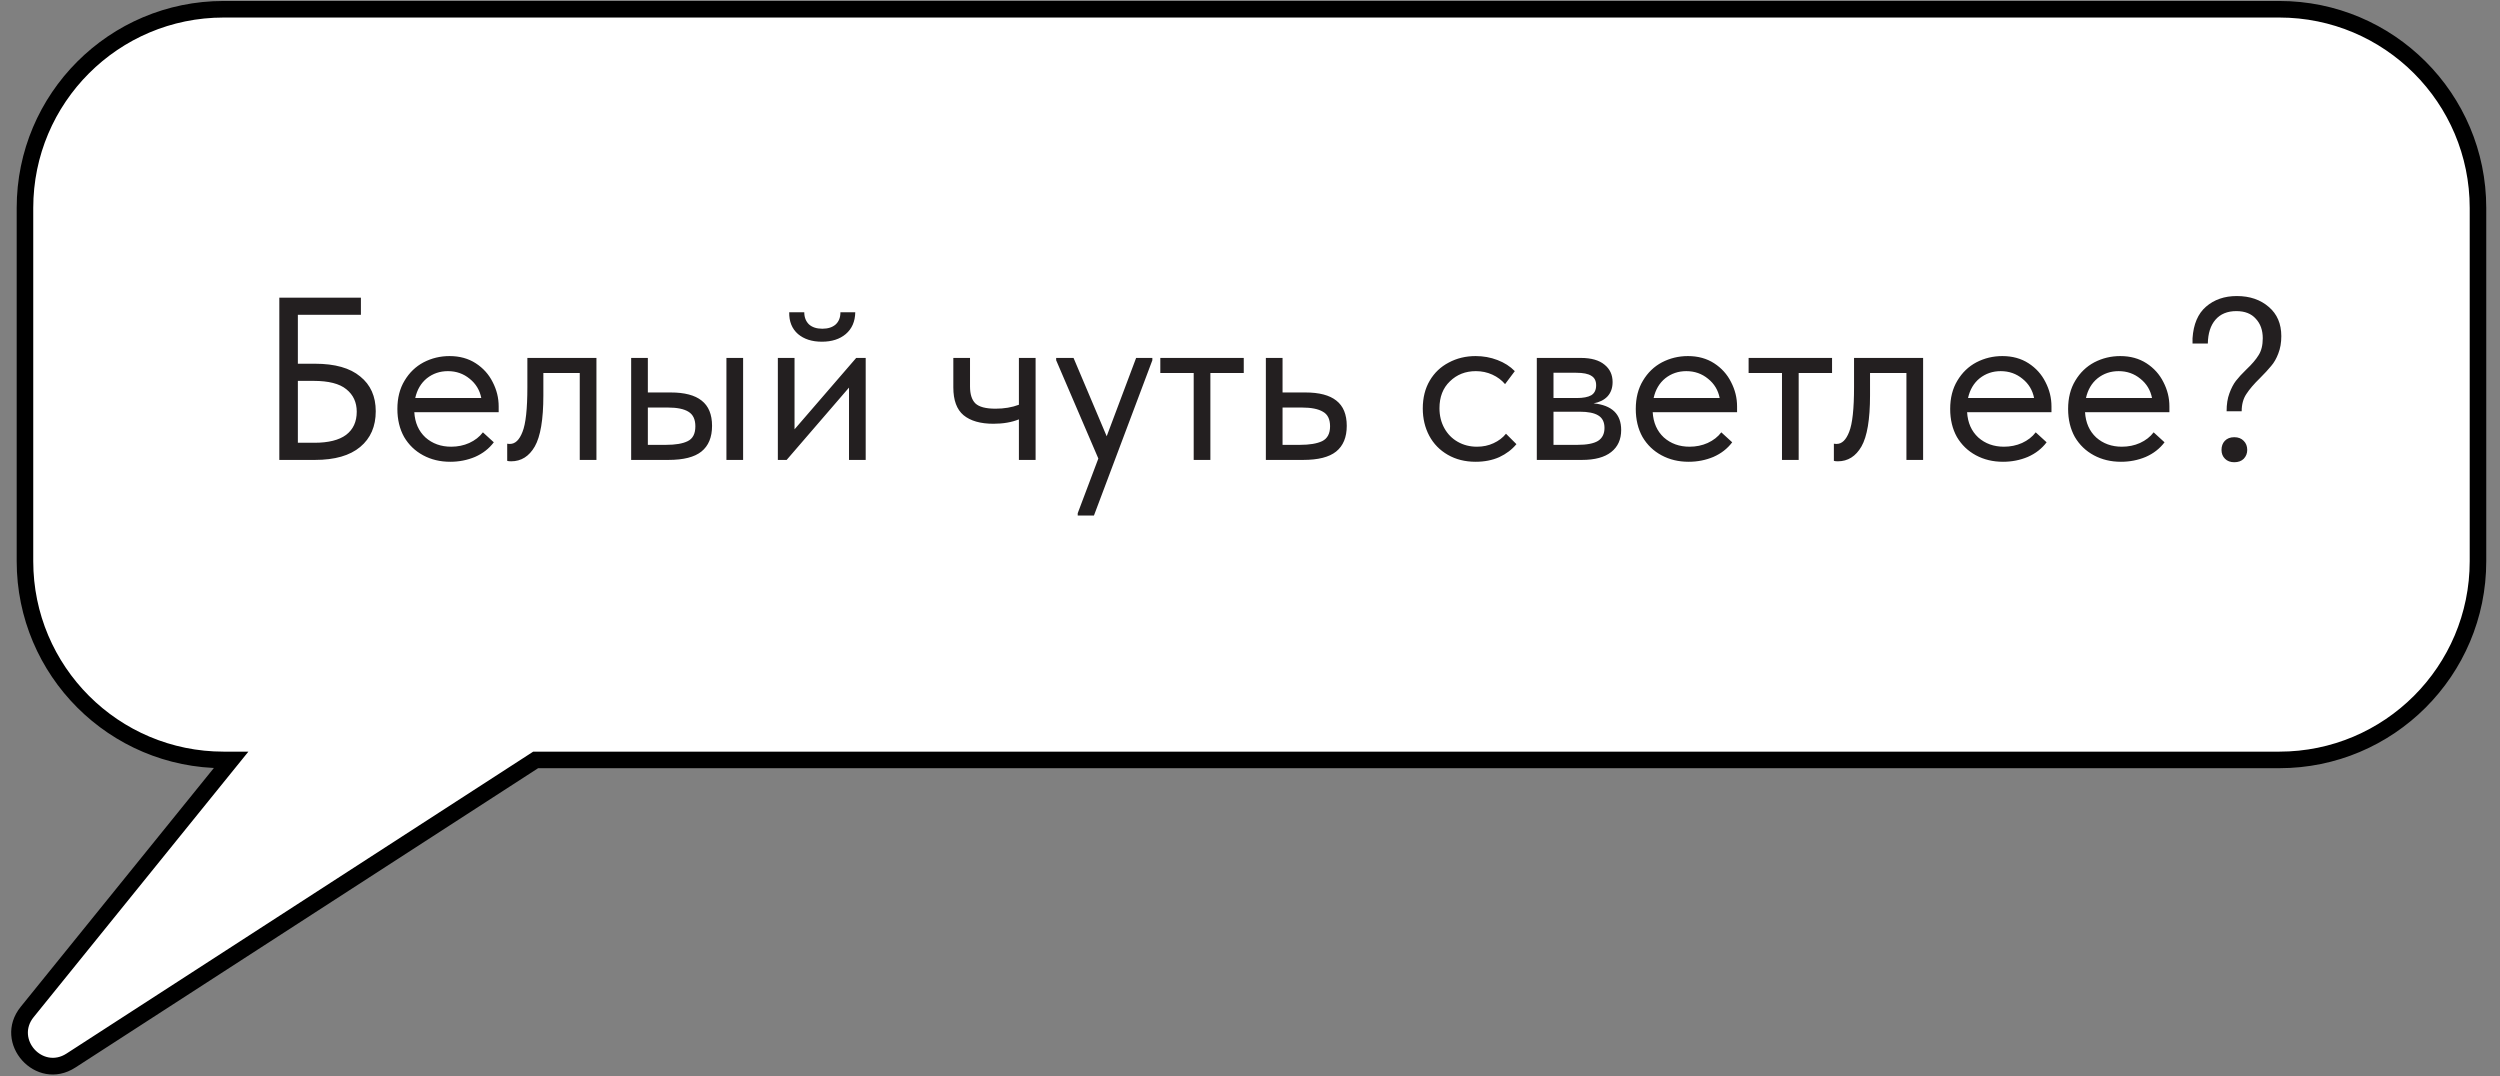
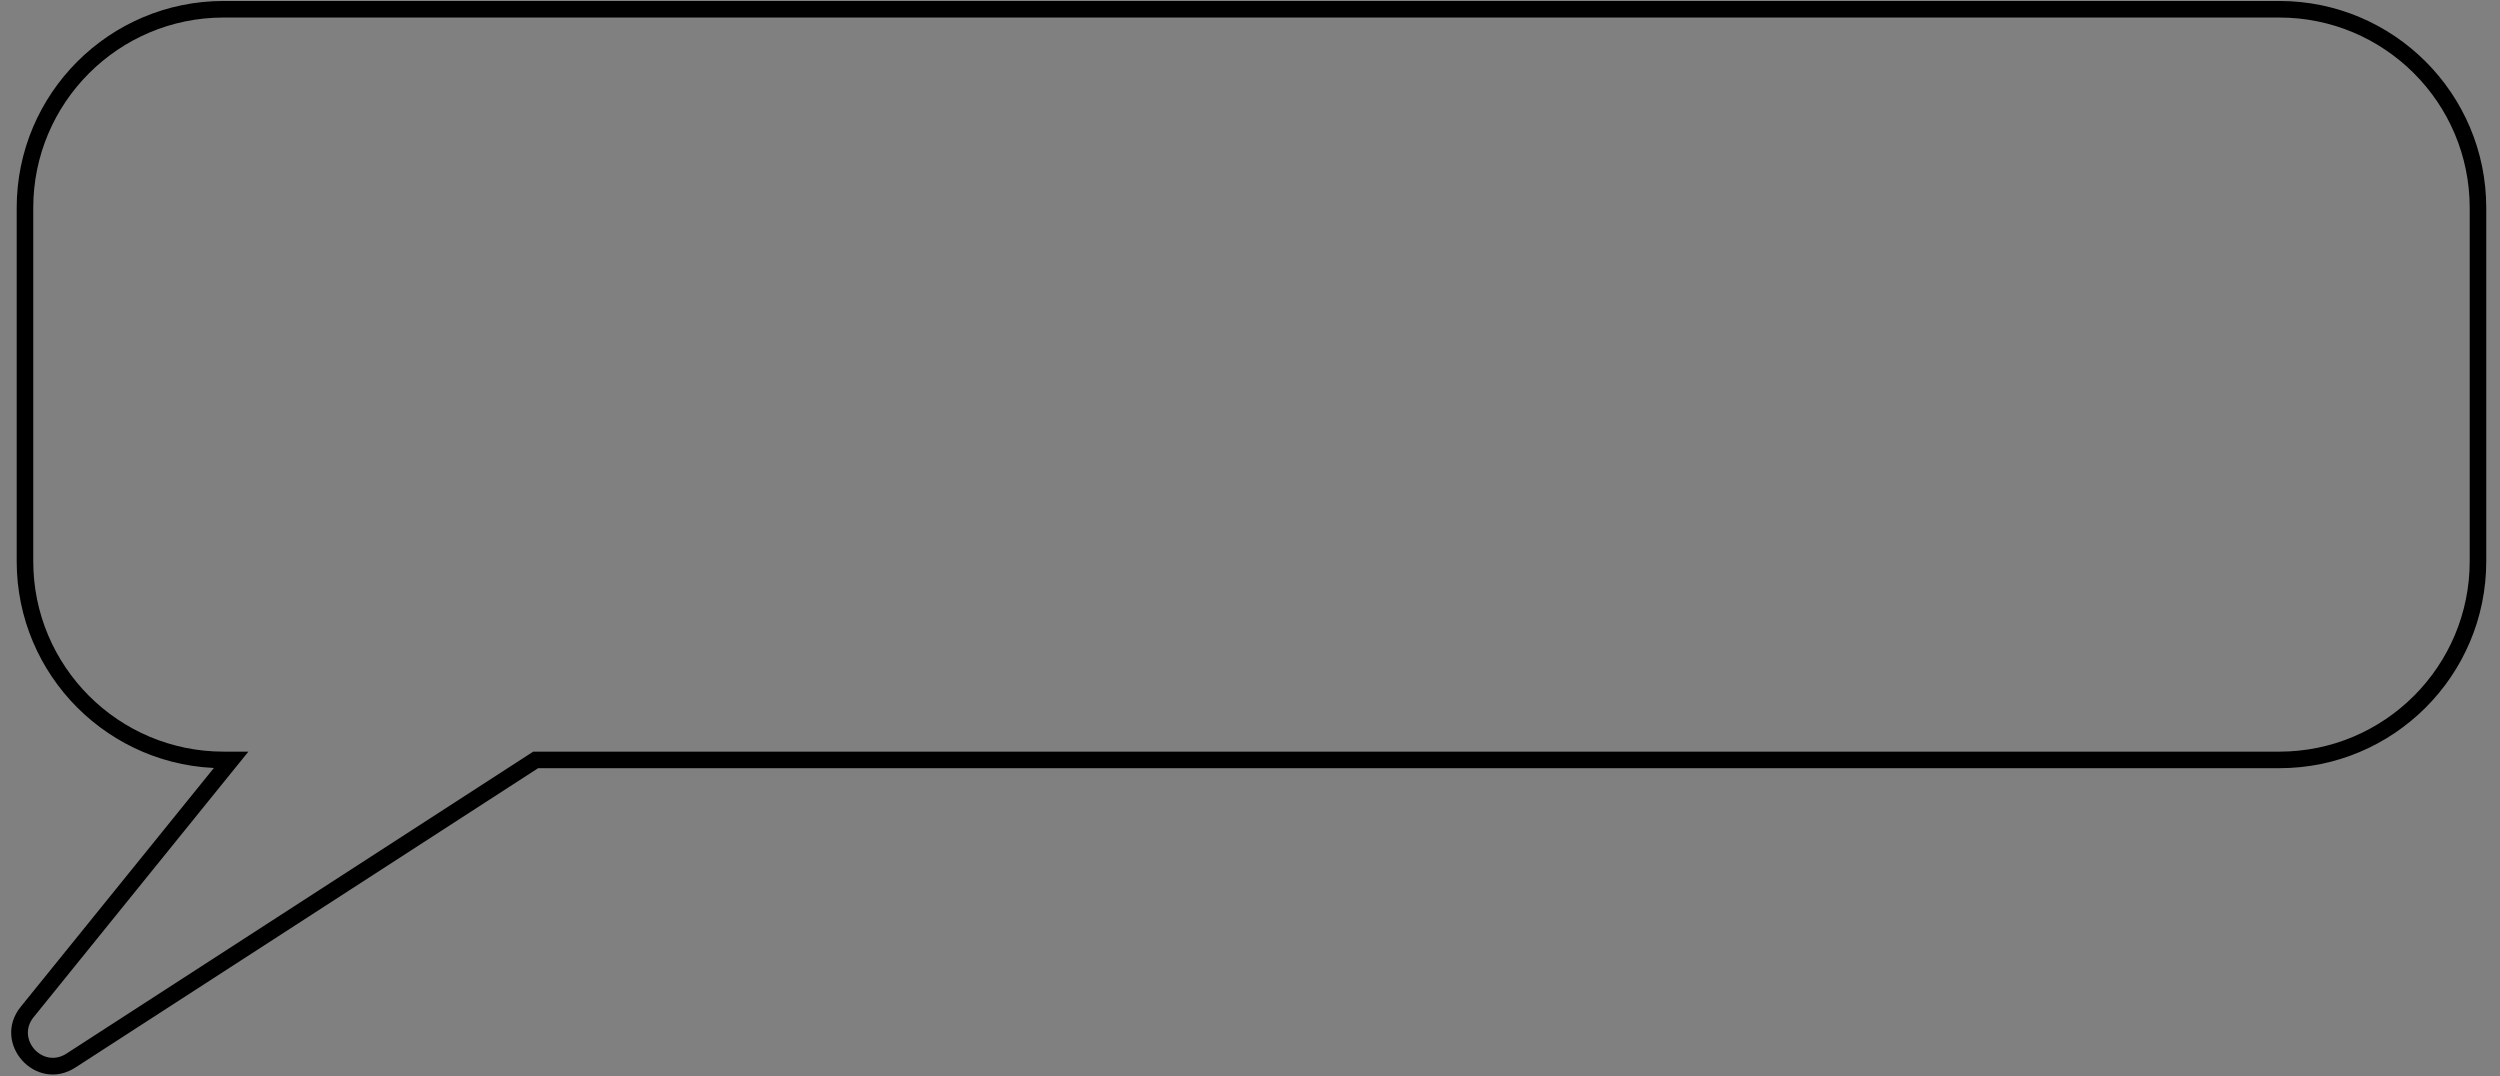
<svg xmlns="http://www.w3.org/2000/svg" width="151" height="65" viewBox="0 0 151 65" fill="none">
  <rect x="0" y="0" width="151" height="65" fill="#808080" stroke="none" />
-   <path fill-rule="evenodd" clip-rule="evenodd" d="M13.508 0.559C6.88 0.559 1.508 5.931 1.508 12.559V33.899C1.508 40.526 6.88 45.899 13.508 45.899H13.956L1.644 61.12C0.213 62.889 2.375 65.293 4.285 64.058L32.354 45.899H137.67C144.297 45.899 149.67 40.526 149.67 33.899V12.559C149.67 5.931 144.297 0.559 137.67 0.559H13.508Z" fill="white" />
  <path d="M13.956 45.899L14.344 46.213L15.003 45.399H13.956V45.899ZM1.644 61.12L1.255 60.806H1.255L1.644 61.12ZM4.285 64.058L4.556 64.477L4.285 64.058ZM32.354 45.899V45.399H32.206L32.083 45.479L32.354 45.899ZM2.008 12.559C2.008 6.207 7.157 1.059 13.508 1.059V0.059C6.604 0.059 1.008 5.655 1.008 12.559H2.008ZM2.008 33.899V12.559H1.008V33.899H2.008ZM13.508 45.399C7.157 45.399 2.008 40.25 2.008 33.899H1.008C1.008 40.803 6.604 46.399 13.508 46.399V45.399ZM13.956 45.399H13.508V46.399H13.956V45.399ZM2.032 61.435L14.344 46.213L13.567 45.584L1.255 60.806L2.032 61.435ZM4.013 63.638C2.581 64.564 0.959 62.761 2.032 61.435L1.255 60.806C-0.533 63.017 2.169 66.022 4.556 64.477L4.013 63.638ZM32.083 45.479L4.013 63.638L4.556 64.477L32.626 46.319L32.083 45.479ZM137.67 45.399H32.354V46.399H137.67V45.399ZM149.17 33.899C149.17 40.25 144.021 45.399 137.67 45.399V46.399C144.573 46.399 150.17 40.803 150.17 33.899H149.17ZM149.17 12.559V33.899H150.17V12.559H149.17ZM137.67 1.059C144.021 1.059 149.17 6.207 149.17 12.559H150.17C150.17 5.655 144.573 0.059 137.67 0.059V1.059ZM13.508 1.059H137.67V0.059H13.508V1.059Z" fill="black" />
-   <path d="M16.871 27.779V17.979H21.799V19.015H17.991V21.969H19.027C20.231 21.969 21.141 22.226 21.757 22.739C22.383 23.243 22.695 23.943 22.695 24.839C22.695 25.754 22.383 26.473 21.757 26.995C21.132 27.518 20.222 27.779 19.027 27.779H16.871ZM18.985 26.743C19.835 26.743 20.474 26.585 20.903 26.267C21.333 25.941 21.547 25.474 21.547 24.867C21.547 24.298 21.337 23.845 20.917 23.509C20.507 23.173 19.849 23.005 18.943 23.005H17.991V26.743H18.985ZM30.12 24.895H25.024C25.061 25.53 25.285 26.039 25.696 26.421C26.116 26.795 26.634 26.981 27.25 26.981C27.642 26.981 28.006 26.907 28.342 26.757C28.687 26.599 28.963 26.384 29.168 26.113L29.826 26.715C29.537 27.098 29.159 27.392 28.692 27.597C28.225 27.793 27.726 27.891 27.194 27.891C26.587 27.891 26.041 27.761 25.556 27.499C25.071 27.238 24.688 26.869 24.408 26.393C24.137 25.908 24.002 25.343 24.002 24.699C24.002 24.037 24.147 23.467 24.436 22.991C24.725 22.506 25.108 22.137 25.584 21.885C26.069 21.633 26.592 21.507 27.152 21.507C27.759 21.507 28.286 21.652 28.734 21.941C29.182 22.231 29.523 22.609 29.756 23.075C29.999 23.542 30.12 24.032 30.12 24.545V24.895ZM25.08 24.041H29.07C28.977 23.565 28.743 23.178 28.37 22.879C27.997 22.571 27.558 22.417 27.054 22.417C26.569 22.417 26.144 22.562 25.78 22.851C25.425 23.141 25.192 23.537 25.08 24.041ZM30.635 27.835V26.799C30.682 26.809 30.738 26.813 30.803 26.813C31.12 26.813 31.372 26.571 31.559 26.085C31.755 25.6 31.853 24.699 31.853 23.383V21.619H36.025V27.779H35.017V22.529H32.819V23.887C32.819 25.334 32.646 26.361 32.301 26.967C31.956 27.565 31.48 27.863 30.873 27.863C30.77 27.863 30.691 27.854 30.635 27.835ZM40.516 23.705C41.347 23.705 41.968 23.869 42.378 24.195C42.798 24.522 43.008 25.031 43.008 25.721C43.008 26.412 42.794 26.93 42.364 27.275C41.944 27.611 41.282 27.779 40.376 27.779H38.122V21.619H39.13V23.705H40.516ZM44.884 27.779H43.876V21.619H44.884V27.779ZM40.222 26.869C40.801 26.869 41.24 26.795 41.538 26.645C41.846 26.496 42 26.197 42 25.749C42 25.329 41.86 25.035 41.58 24.867C41.31 24.699 40.894 24.615 40.334 24.615H39.13V26.869H40.222ZM47.99 25.931L51.714 21.619H52.288V27.779H51.28V23.411L47.514 27.779H46.982V21.619H47.99V25.931ZM47.668 18.861H48.578C48.578 19.16 48.671 19.403 48.858 19.589C49.054 19.767 49.324 19.855 49.67 19.855C50.006 19.855 50.272 19.771 50.468 19.603C50.664 19.426 50.762 19.179 50.762 18.861H51.658C51.648 19.421 51.457 19.86 51.084 20.177C50.72 20.485 50.239 20.639 49.642 20.639C49.044 20.639 48.564 20.485 48.2 20.177C47.836 19.86 47.658 19.421 47.668 18.861ZM61.542 21.619H62.55V27.779H61.542V25.329C61.104 25.507 60.59 25.595 60.002 25.595C59.218 25.595 58.617 25.423 58.197 25.077C57.786 24.732 57.581 24.172 57.581 23.397V21.619H58.589V23.341C58.589 23.808 58.696 24.149 58.91 24.363C59.135 24.578 59.541 24.685 60.129 24.685C60.651 24.685 61.123 24.606 61.542 24.447V21.619ZM66.844 26.351L68.622 21.619H69.602V21.759L66.074 31.139H65.094V30.999L66.34 27.695L63.792 21.759V21.619H64.842L66.844 26.351ZM73.107 27.779H72.099V22.529H70.083V21.619H75.123V22.529H73.107V27.779ZM76.458 27.779V21.619H77.466V23.705H78.852C79.683 23.705 80.303 23.869 80.714 24.195C81.134 24.522 81.344 25.031 81.344 25.721C81.344 26.412 81.129 26.93 80.7 27.275C80.28 27.611 79.618 27.779 78.712 27.779H76.458ZM78.516 26.869C79.095 26.869 79.543 26.795 79.86 26.645C80.177 26.487 80.336 26.188 80.336 25.749C80.336 25.32 80.192 25.026 79.902 24.867C79.622 24.699 79.198 24.615 78.628 24.615H77.466V26.869H78.516ZM85.936 24.671C85.936 24.027 86.076 23.467 86.356 22.991C86.636 22.515 87.018 22.151 87.504 21.899C87.989 21.638 88.53 21.507 89.128 21.507C89.594 21.507 90.033 21.587 90.444 21.745C90.864 21.904 91.214 22.128 91.494 22.417L90.906 23.201C90.7 22.959 90.444 22.767 90.136 22.627C89.828 22.487 89.496 22.417 89.142 22.417C88.516 22.417 87.994 22.623 87.574 23.033C87.154 23.435 86.944 23.976 86.944 24.657C86.944 25.105 87.042 25.507 87.238 25.861C87.434 26.216 87.704 26.491 88.05 26.687C88.395 26.883 88.782 26.981 89.212 26.981C89.576 26.981 89.907 26.911 90.206 26.771C90.514 26.631 90.766 26.44 90.962 26.197L91.592 26.827C91.321 27.154 90.976 27.415 90.556 27.611C90.136 27.798 89.66 27.891 89.128 27.891C88.493 27.891 87.933 27.751 87.448 27.471C86.962 27.191 86.589 26.809 86.328 26.323C86.066 25.829 85.936 25.278 85.936 24.671ZM97.919 25.973C97.919 26.543 97.719 26.986 97.317 27.303C96.916 27.621 96.328 27.779 95.553 27.779H92.823V21.619H95.483C96.109 21.619 96.585 21.755 96.911 22.025C97.238 22.287 97.401 22.637 97.401 23.075C97.401 23.43 97.299 23.719 97.093 23.943C96.888 24.158 96.608 24.298 96.253 24.363C97.364 24.475 97.919 25.012 97.919 25.973ZM95.203 22.515H93.831V24.041H95.231C95.623 24.041 95.917 23.985 96.113 23.873C96.309 23.752 96.407 23.551 96.407 23.271C96.407 23.001 96.309 22.809 96.113 22.697C95.927 22.576 95.623 22.515 95.203 22.515ZM95.273 26.869C95.843 26.869 96.258 26.79 96.519 26.631C96.781 26.463 96.911 26.202 96.911 25.847C96.911 25.493 96.785 25.241 96.533 25.091C96.291 24.942 95.917 24.867 95.413 24.867H93.831V26.869H95.273ZM104.919 24.895H99.823C99.86 25.53 100.084 26.039 100.495 26.421C100.915 26.795 101.433 26.981 102.049 26.981C102.441 26.981 102.805 26.907 103.141 26.757C103.486 26.599 103.762 26.384 103.967 26.113L104.625 26.715C104.336 27.098 103.958 27.392 103.491 27.597C103.024 27.793 102.525 27.891 101.993 27.891C101.386 27.891 100.84 27.761 100.355 27.499C99.87 27.238 99.487 26.869 99.207 26.393C98.936 25.908 98.801 25.343 98.801 24.699C98.801 24.037 98.946 23.467 99.235 22.991C99.524 22.506 99.907 22.137 100.383 21.885C100.868 21.633 101.391 21.507 101.951 21.507C102.558 21.507 103.085 21.652 103.533 21.941C103.981 22.231 104.322 22.609 104.555 23.075C104.798 23.542 104.919 24.032 104.919 24.545V24.895ZM99.879 24.041H103.869C103.776 23.565 103.542 23.178 103.169 22.879C102.796 22.571 102.357 22.417 101.853 22.417C101.368 22.417 100.943 22.562 100.579 22.851C100.224 23.141 99.991 23.537 99.879 24.041ZM108.64 27.779H107.632V22.529H105.616V21.619H110.656V22.529H108.64V27.779ZM110.766 27.835V26.799C110.813 26.809 110.869 26.813 110.934 26.813C111.251 26.813 111.503 26.571 111.69 26.085C111.886 25.6 111.984 24.699 111.984 23.383V21.619H116.156V27.779H115.148V22.529H112.95V23.887C112.95 25.334 112.777 26.361 112.432 26.967C112.087 27.565 111.611 27.863 111.004 27.863C110.901 27.863 110.822 27.854 110.766 27.835ZM123.909 24.895H118.813C118.85 25.53 119.074 26.039 119.485 26.421C119.905 26.795 120.423 26.981 121.039 26.981C121.431 26.981 121.795 26.907 122.131 26.757C122.476 26.599 122.752 26.384 122.957 26.113L123.615 26.715C123.326 27.098 122.948 27.392 122.481 27.597C122.014 27.793 121.515 27.891 120.983 27.891C120.376 27.891 119.83 27.761 119.345 27.499C118.86 27.238 118.477 26.869 118.197 26.393C117.926 25.908 117.791 25.343 117.791 24.699C117.791 24.037 117.936 23.467 118.225 22.991C118.514 22.506 118.897 22.137 119.373 21.885C119.858 21.633 120.381 21.507 120.941 21.507C121.548 21.507 122.075 21.652 122.523 21.941C122.971 22.231 123.312 22.609 123.545 23.075C123.788 23.542 123.909 24.032 123.909 24.545V24.895ZM118.869 24.041H122.859C122.766 23.565 122.532 23.178 122.159 22.879C121.786 22.571 121.347 22.417 120.843 22.417C120.358 22.417 119.933 22.562 119.569 22.851C119.214 23.141 118.981 23.537 118.869 24.041ZM131.032 24.895H125.936C125.974 25.53 126.198 26.039 126.608 26.421C127.028 26.795 127.546 26.981 128.162 26.981C128.554 26.981 128.918 26.907 129.254 26.757C129.6 26.599 129.875 26.384 130.08 26.113L130.738 26.715C130.449 27.098 130.071 27.392 129.604 27.597C129.138 27.793 128.638 27.891 128.106 27.891C127.5 27.891 126.954 27.761 126.468 27.499C125.983 27.238 125.6 26.869 125.32 26.393C125.05 25.908 124.914 25.343 124.914 24.699C124.914 24.037 125.059 23.467 125.348 22.991C125.638 22.506 126.02 22.137 126.496 21.885C126.982 21.633 127.504 21.507 128.064 21.507C128.671 21.507 129.198 21.652 129.646 21.941C130.094 22.231 130.435 22.609 130.668 23.075C130.911 23.542 131.032 24.032 131.032 24.545V24.895ZM125.992 24.041H129.982C129.889 23.565 129.656 23.178 129.282 22.879C128.909 22.571 128.47 22.417 127.966 22.417C127.481 22.417 127.056 22.562 126.692 22.851C126.338 23.141 126.104 23.537 125.992 24.041ZM134.487 24.839C134.487 24.419 134.543 24.06 134.655 23.761C134.767 23.453 134.898 23.201 135.047 23.005C135.206 22.8 135.416 22.571 135.677 22.319C136.013 22.002 136.261 21.713 136.419 21.451C136.587 21.19 136.671 20.849 136.671 20.429C136.671 19.944 136.531 19.552 136.251 19.253C135.981 18.945 135.589 18.791 135.075 18.791C134.534 18.791 134.114 18.964 133.815 19.309C133.517 19.655 133.363 20.135 133.353 20.751H132.429V20.429C132.485 19.58 132.756 18.945 133.241 18.525C133.736 18.096 134.357 17.881 135.103 17.881C135.887 17.881 136.531 18.101 137.035 18.539C137.539 18.969 137.791 19.557 137.791 20.303C137.791 20.695 137.731 21.045 137.609 21.353C137.497 21.652 137.353 21.904 137.175 22.109C137.007 22.315 136.783 22.557 136.503 22.837C136.139 23.192 135.864 23.514 135.677 23.803C135.491 24.083 135.397 24.429 135.397 24.839H134.487ZM134.179 27.177C134.179 26.953 134.245 26.771 134.375 26.631C134.515 26.482 134.707 26.407 134.949 26.407C135.192 26.407 135.383 26.482 135.523 26.631C135.663 26.771 135.733 26.953 135.733 27.177C135.733 27.383 135.663 27.56 135.523 27.709C135.383 27.849 135.192 27.919 134.949 27.919C134.716 27.919 134.529 27.849 134.389 27.709C134.249 27.569 134.179 27.392 134.179 27.177Z" fill="#231F20" />
</svg>